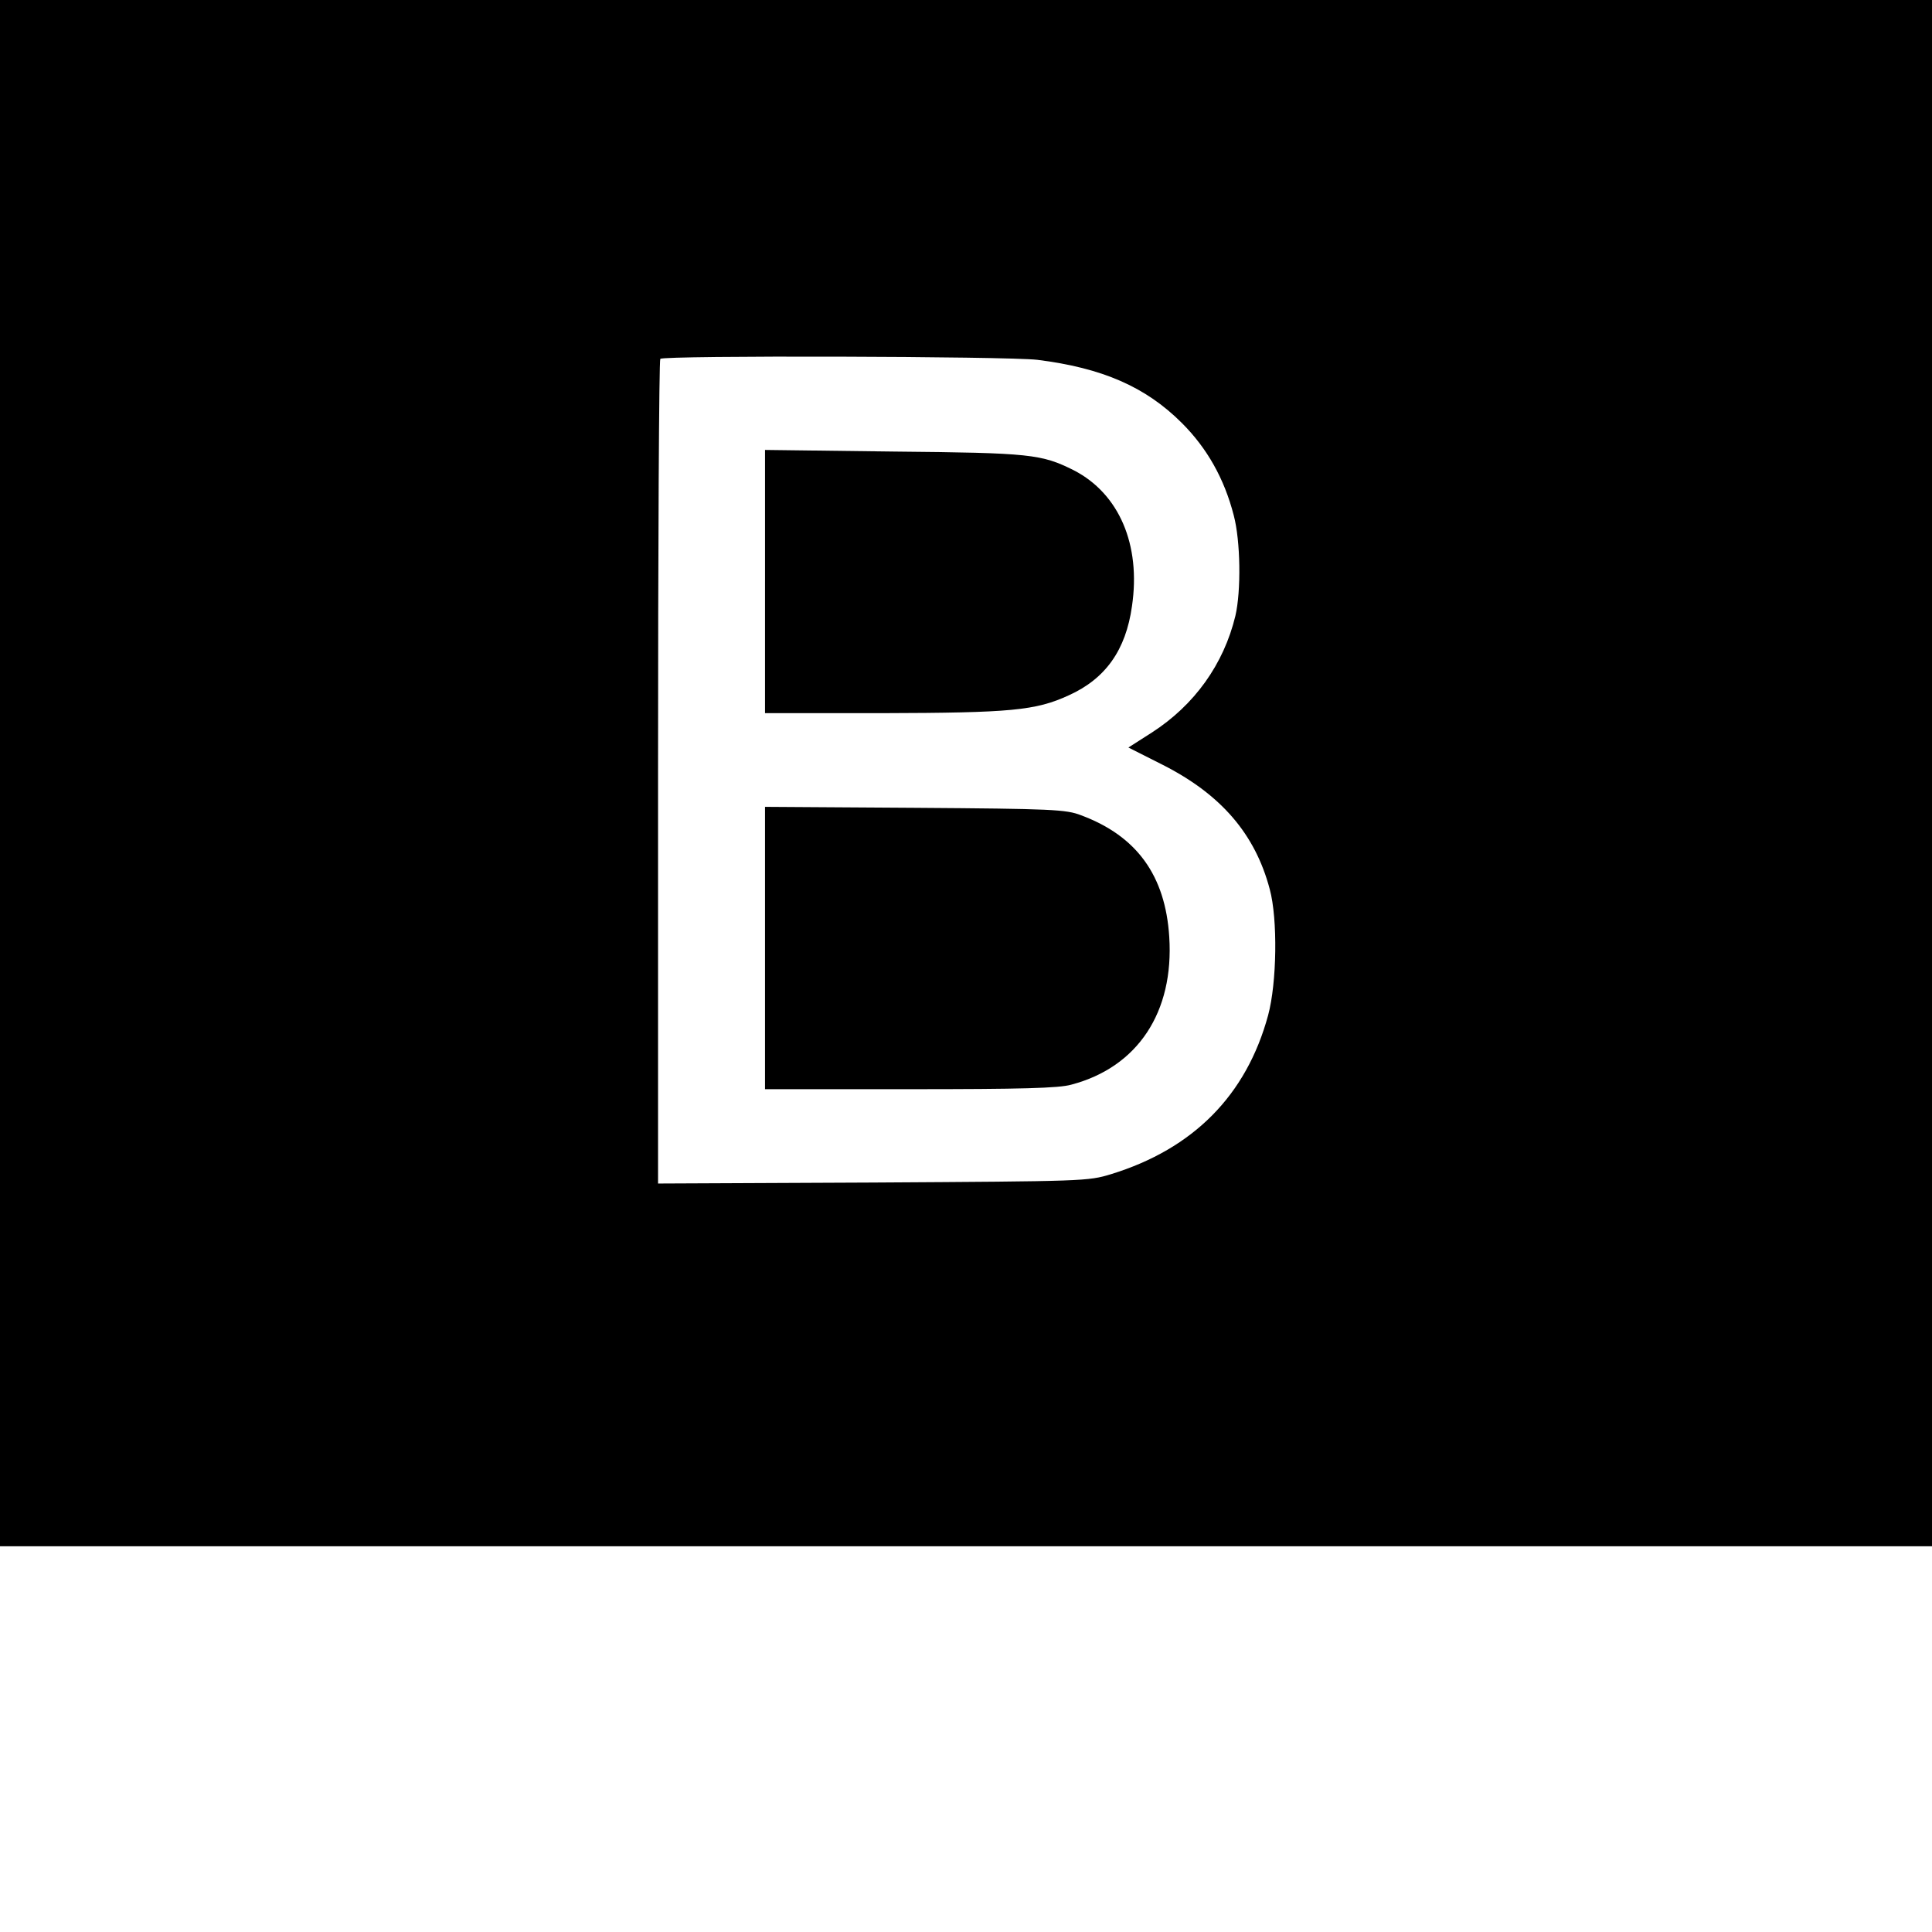
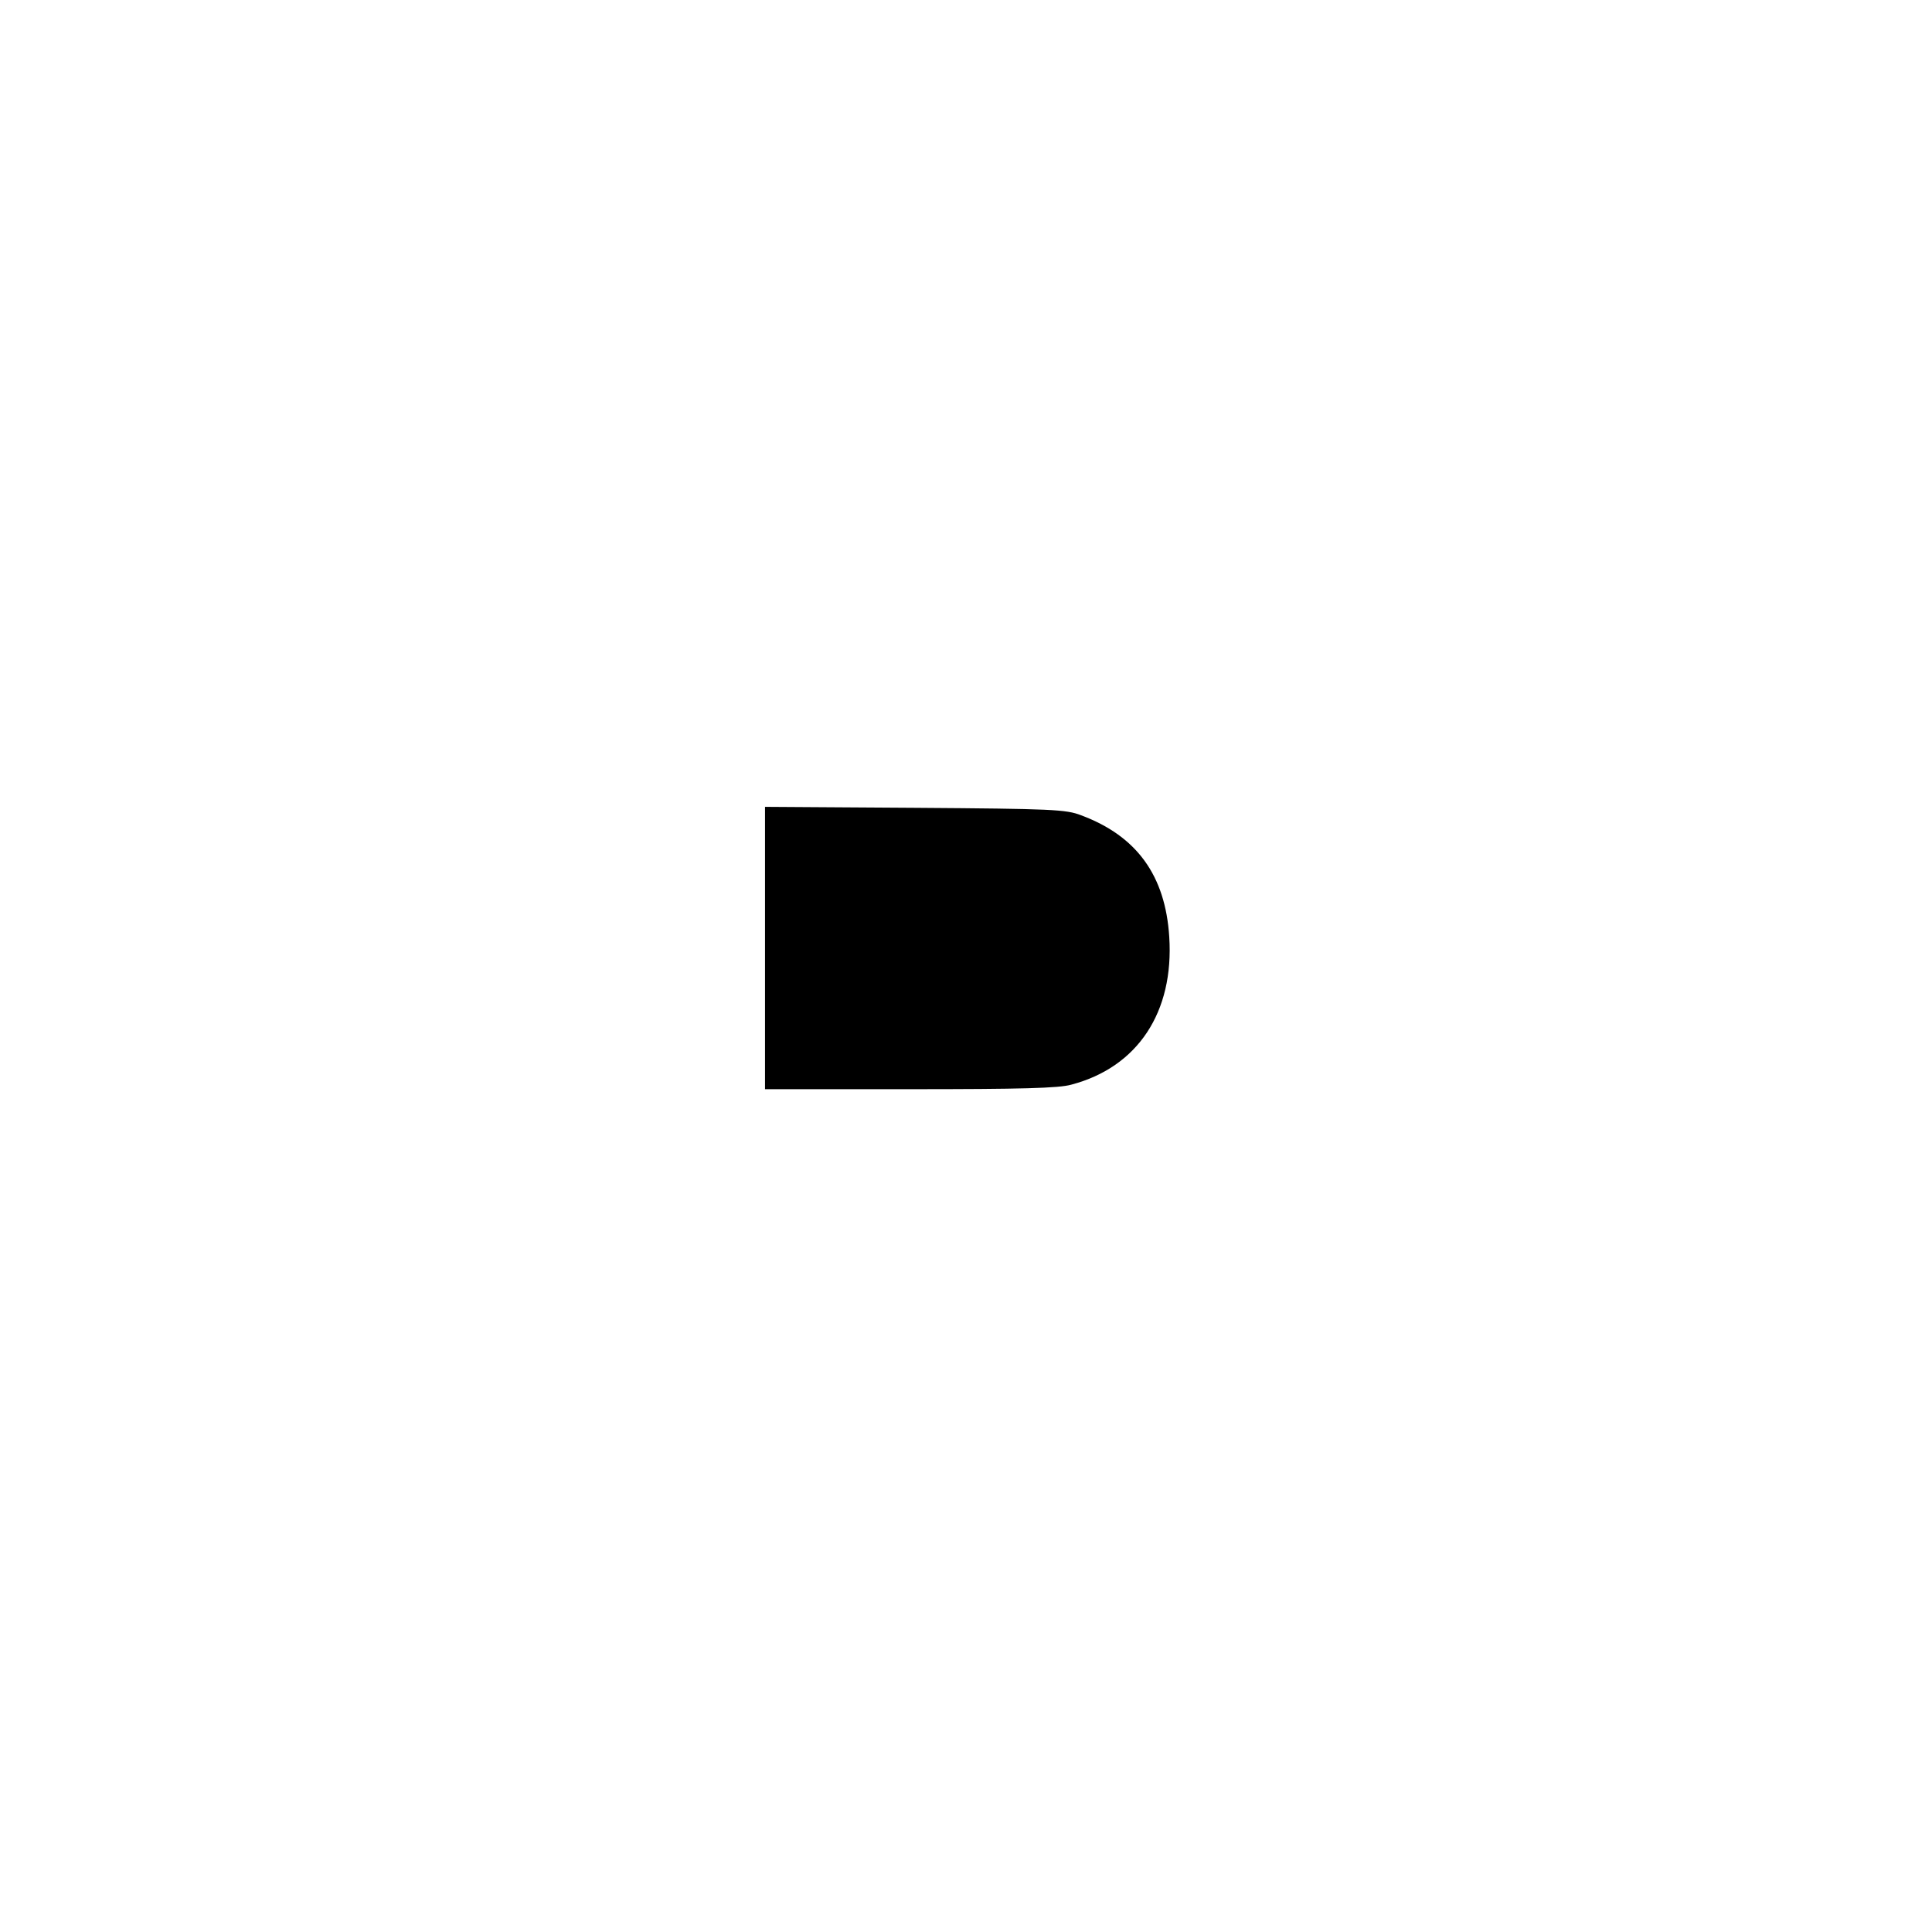
<svg xmlns="http://www.w3.org/2000/svg" version="1.0" width="596pt" height="596pt" viewBox="0 0 596 596" preserveAspectRatio="xMidYMid meet">
  <g transform="translate(0,596) scale(0.1,-0.1)" fill="#000000" stroke="none">
-     <path d="M0 3575 l0 -2385 2980 0 2980 0 0 2385 0 2385 -2980 0 -2980 0 0 -2385z m3200 1275 c200 -25 334 -83 446 -195 78 -78 131 -172 160 -285 21 -79 23 -233 5 -310 -36 -149 -126 -275 -258 -360 l-72 -46 107 -54 c179 -91 284 -213 329 -383 25 -92 22 -289 -5 -389 -67 -247 -231 -412 -484 -490 -72 -22 -82 -22 -735 -26 l-663 -3 0 1269 c0 698 3 1272 7 1275 11 11 1070 8 1163 -3z" />
-     <path d="M2360 4166 l0 -406 363 0 c395 1 472 8 574 55 113 51 176 139 195 275 28 190 -40 347 -179 419 -100 50 -133 54 -555 58 l-398 5 0 -406z" />
    <path d="M2360 3036 l0 -436 448 0 c341 0 459 3 497 14 205 54 317 224 302 456 -12 189 -100 311 -272 375 -46 18 -89 20 -512 23 l-463 3 0 -435z" />
  </g>
</svg>